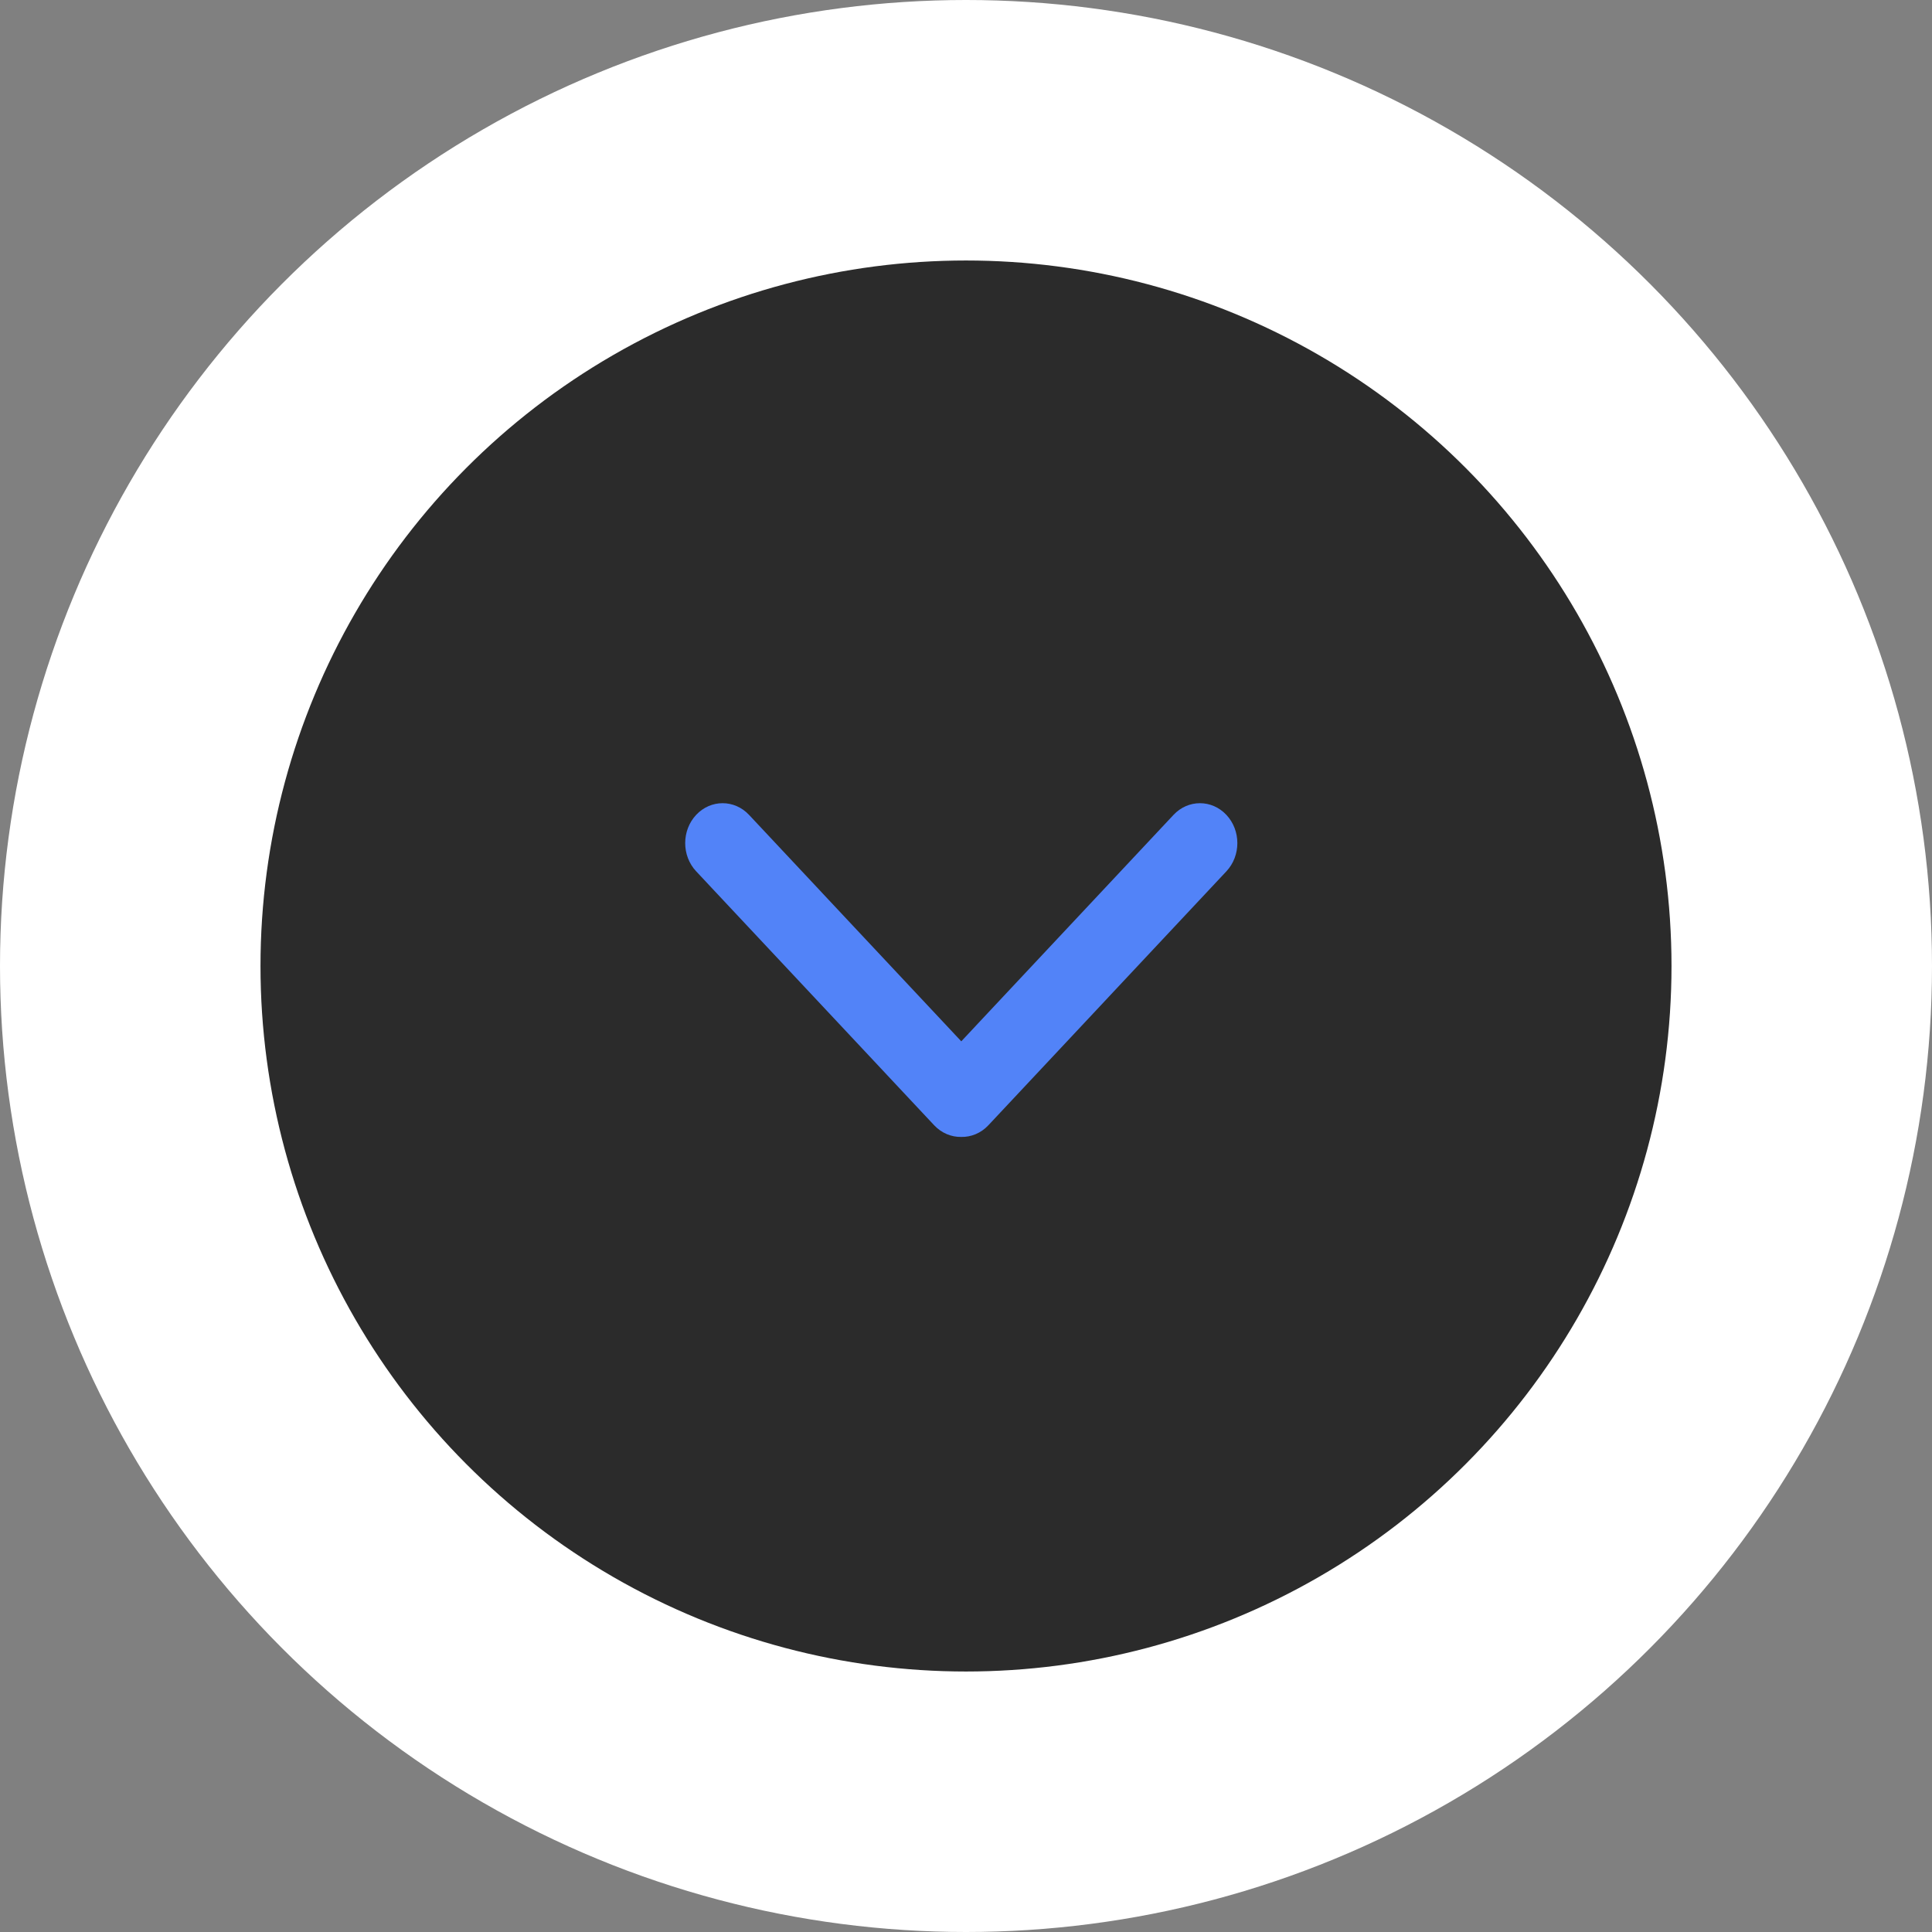
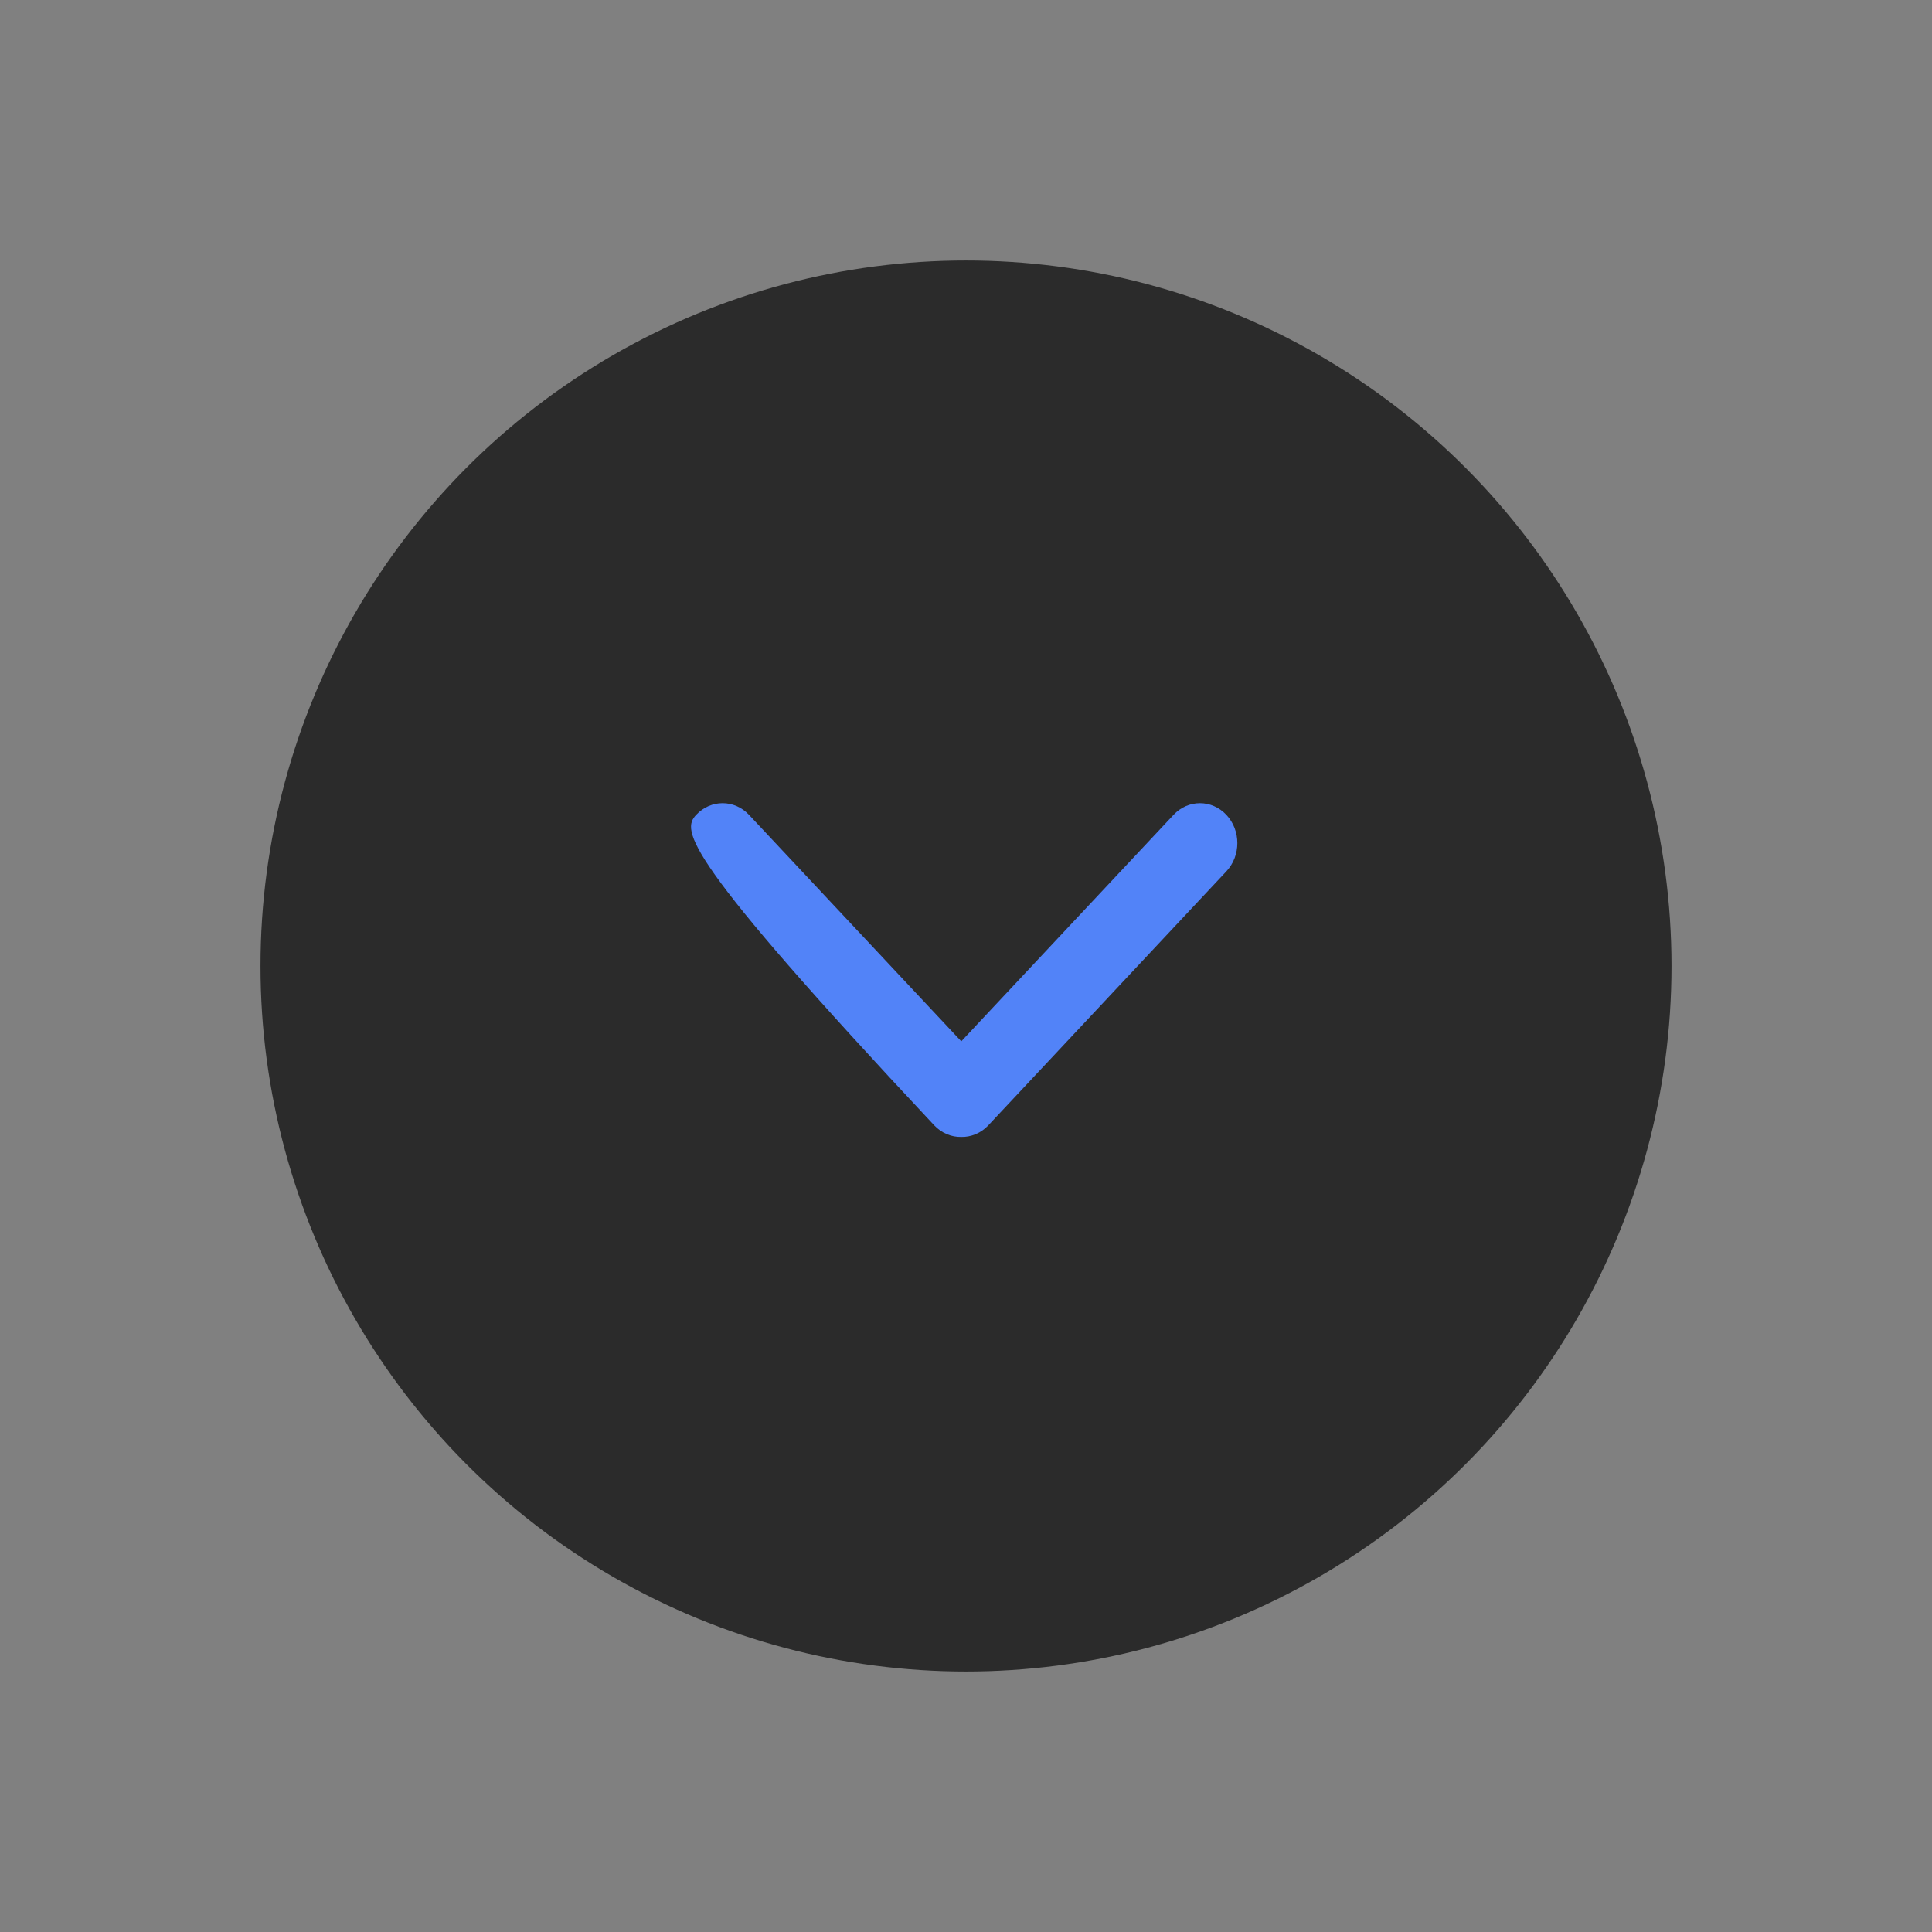
<svg xmlns="http://www.w3.org/2000/svg" width="356" height="356" viewBox="0 0 356 356" fill="none">
  <rect x="0" y="0" width="356" height="356" fill="#808080" stroke="none" />
-   <circle cx="178" cy="178" r="178" fill="white" />
  <circle cx="178" cy="178" r="130" fill="#2B2B2B" />
-   <path fill-rule="evenodd" clip-rule="evenodd" d="M177.129 191.879L216.236 150.155C218.927 147.283 223.29 147.283 225.982 150.155C228.673 153.026 228.673 157.681 225.982 160.553L182.125 207.345C180.745 208.818 178.925 209.535 177.117 209.497C175.316 209.528 173.507 208.811 172.133 207.345L128.277 160.552C125.585 157.681 125.585 153.025 128.277 150.154C130.968 147.283 135.331 147.283 138.023 150.154L177.129 191.879Z" fill="#5283F8" />
+   <path fill-rule="evenodd" clip-rule="evenodd" d="M177.129 191.879L216.236 150.155C218.927 147.283 223.29 147.283 225.982 150.155C228.673 153.026 228.673 157.681 225.982 160.553L182.125 207.345C180.745 208.818 178.925 209.535 177.117 209.497C175.316 209.528 173.507 208.811 172.133 207.345C125.585 157.681 125.585 153.025 128.277 150.154C130.968 147.283 135.331 147.283 138.023 150.154L177.129 191.879Z" fill="#5283F8" />
</svg>